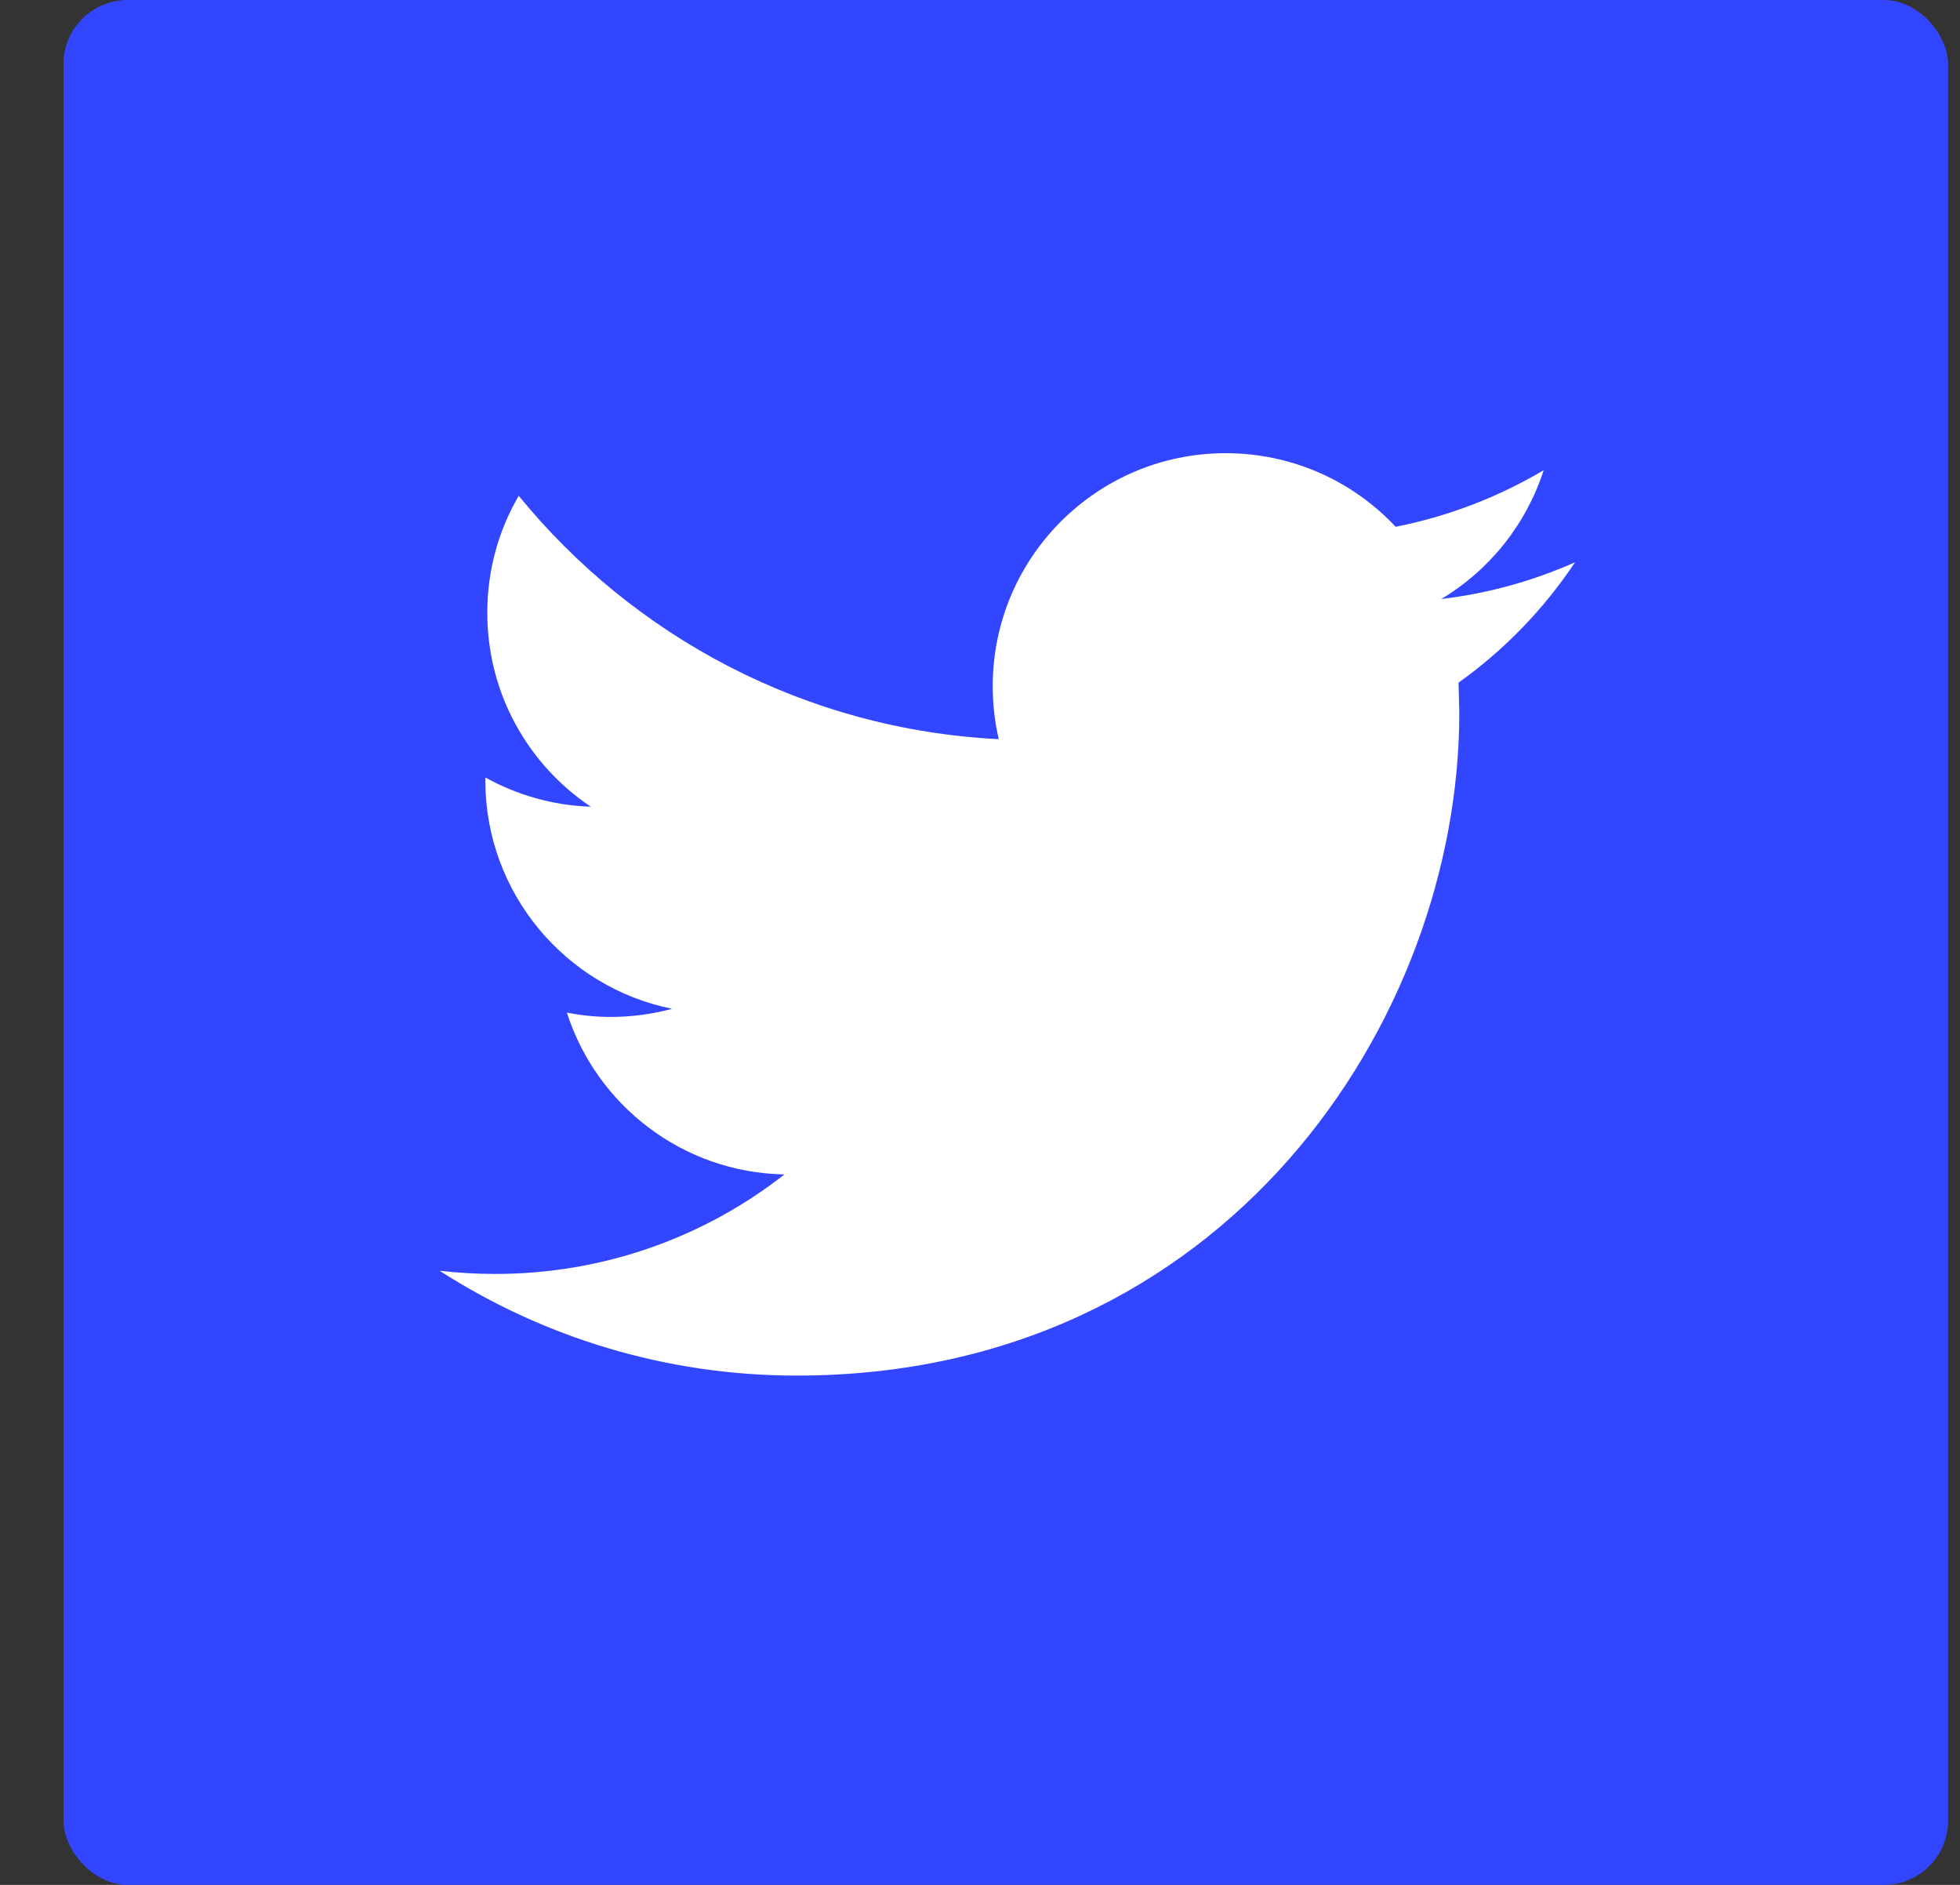
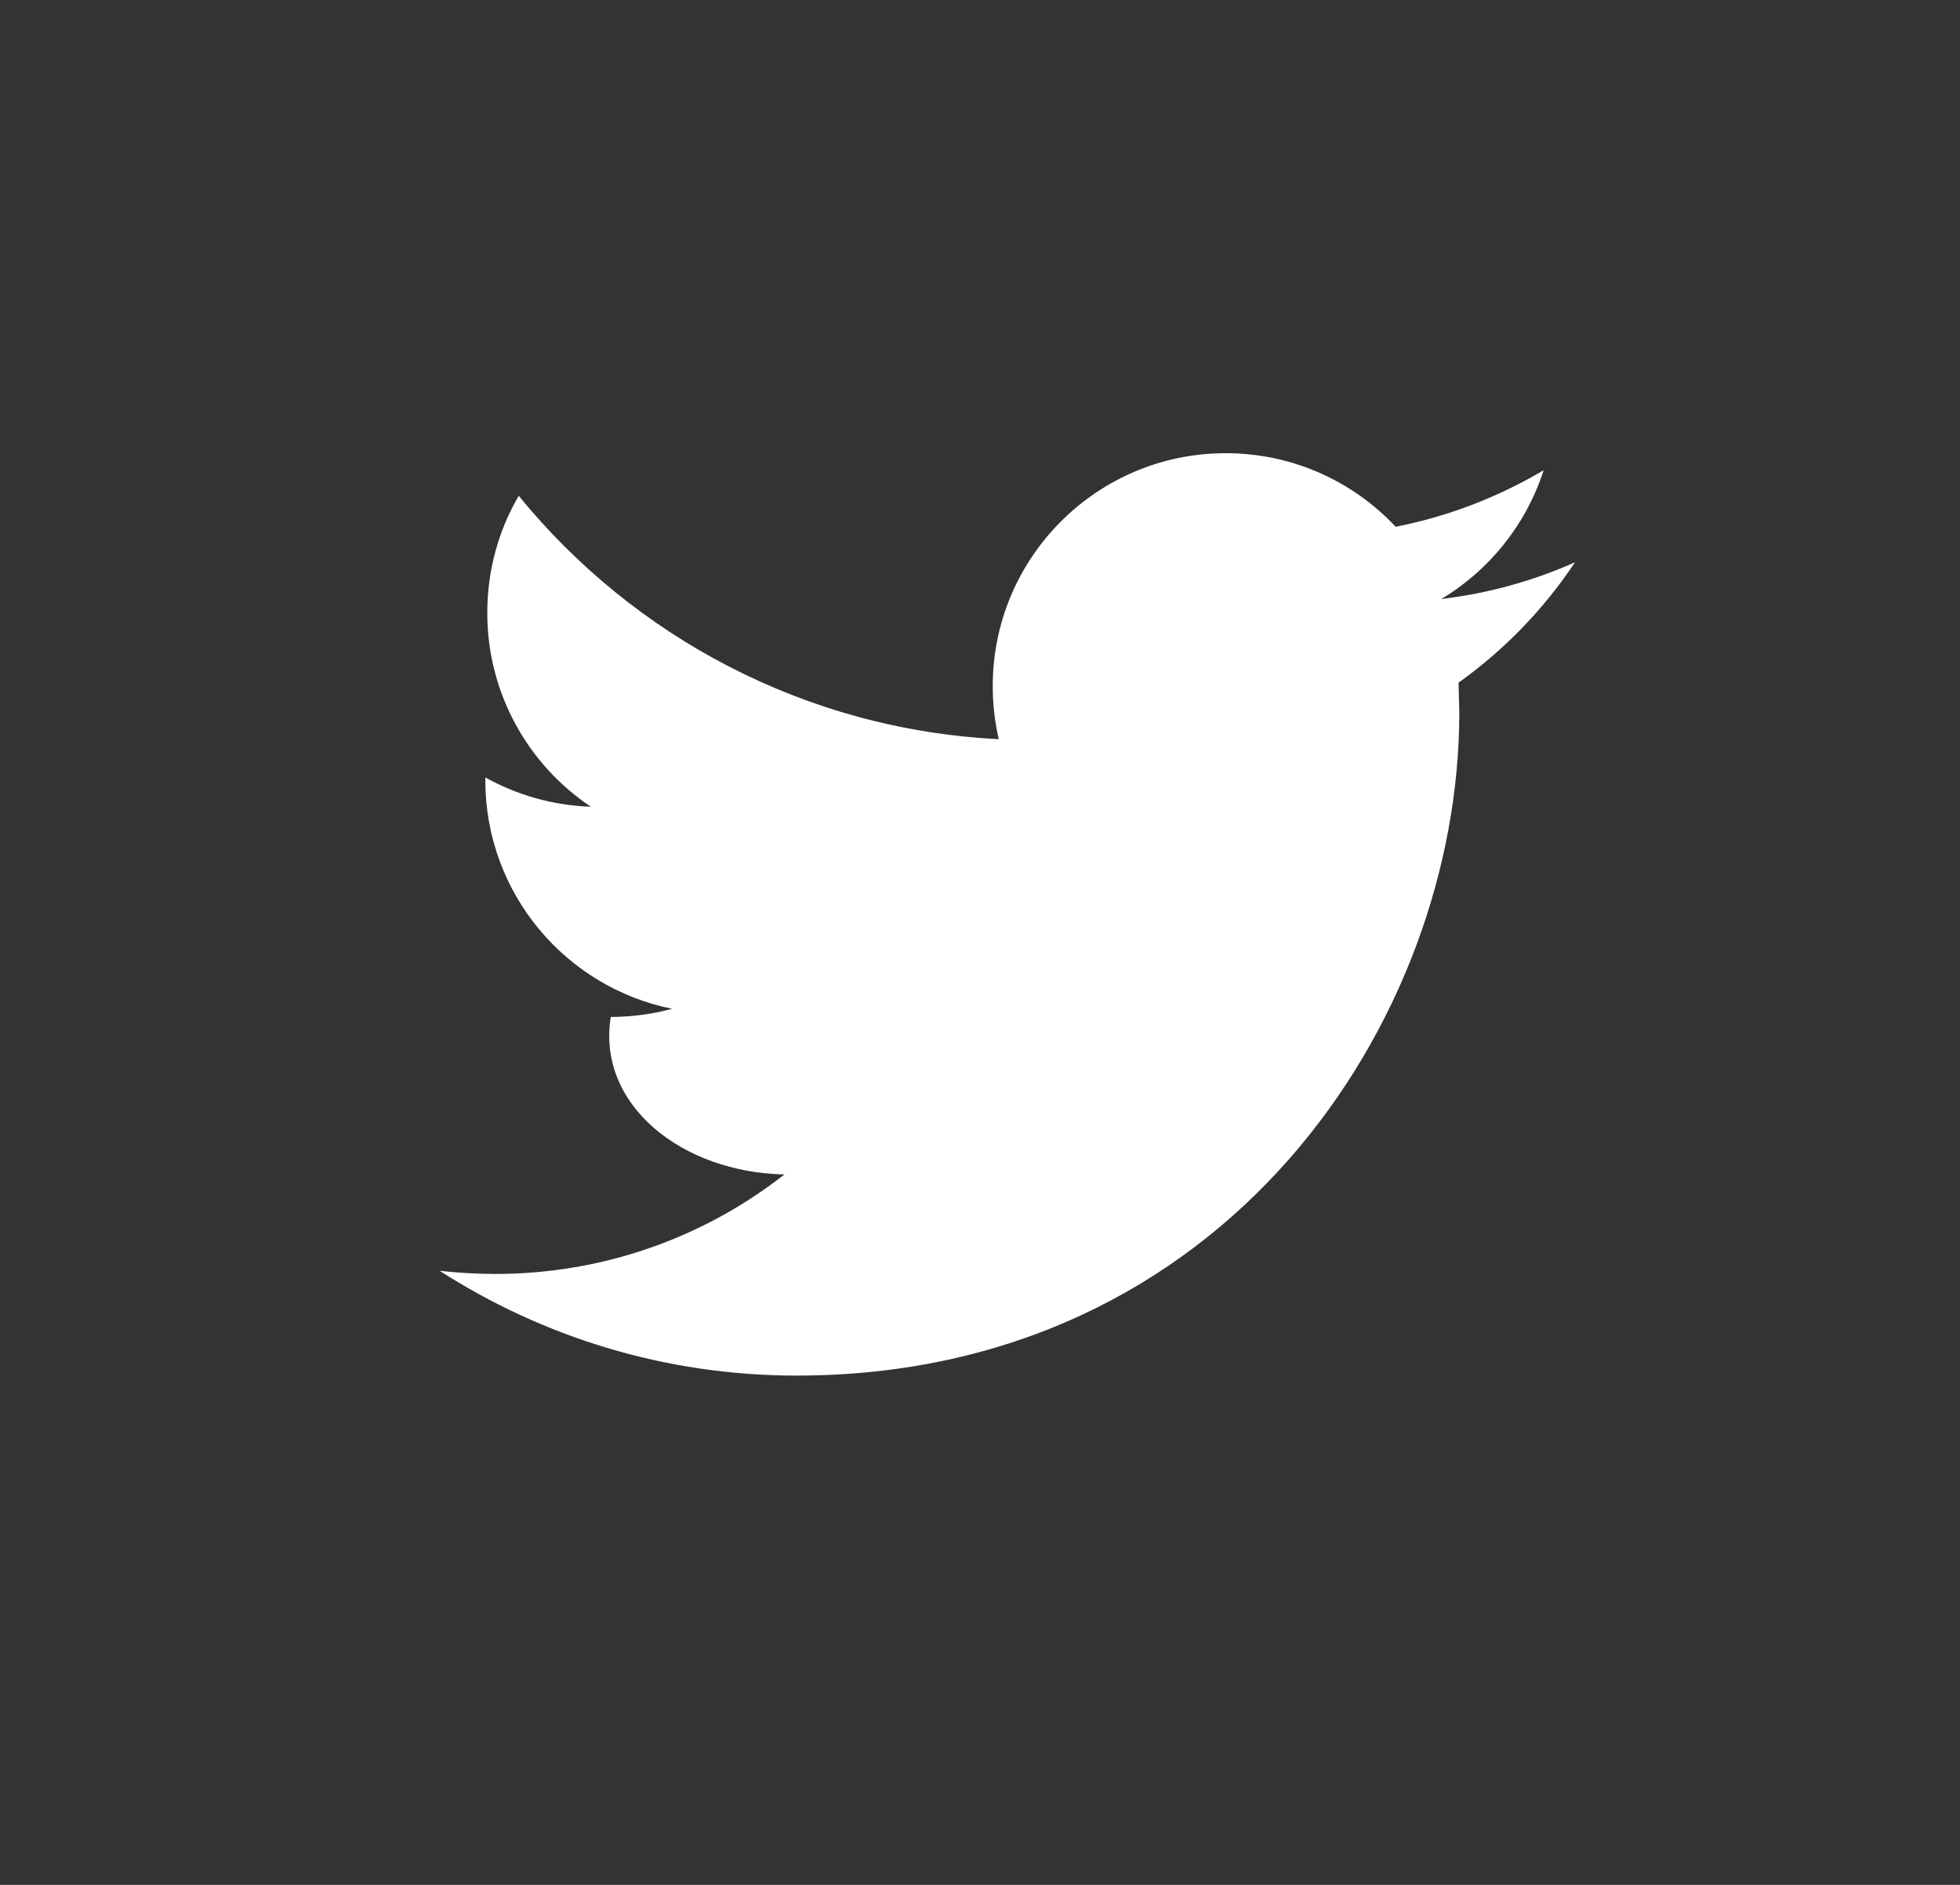
<svg xmlns="http://www.w3.org/2000/svg" width="26px" height="25px" viewBox="0 0 26 25" version="1.1">
  <rect x="0" y="0" width="26" height="25" fill="#333333" stroke="none" />
  <title>blue social twitter</title>
  <desc>Created with Sketch.</desc>
  <defs />
  <g id="Page-1" stroke="none" stroke-width="1" fill="none" fill-rule="evenodd">
    <g id="Artboard-Copy-3" transform="translate(-56, -13)">
      <g id="blue-social-twitter" transform="translate(56, 13)">
-         <rect id="Rectangle-2-Copy-2" fill="#3346FF" x="0.842" y="0" width="25" height="25" rx="0.852" />
        <g id="twitter-logo-silhouette-copy-2" transform="translate(5.832, 6)" fill="#FFFFFF" fill-rule="nonzero">
-           <path d="M15.061,1.458 C14.507,1.704 13.912,1.871 13.287,1.945 C13.925,1.563 14.413,0.957 14.645,0.237 C14.046,0.591 13.386,0.848 12.682,0.987 C12.118,0.385 11.316,0.011 10.427,0.011 C8.721,0.011 7.337,1.394 7.337,3.1 C7.337,3.342 7.364,3.578 7.417,3.804 C4.85,3.675 2.573,2.445 1.049,0.576 C0.783,1.031 0.632,1.562 0.632,2.128 C0.632,3.2 1.177,4.146 2.006,4.7 C1.499,4.683 1.023,4.543 0.606,4.312 L0.606,4.35 C0.606,5.847 1.671,7.096 3.084,7.38 C2.825,7.45 2.552,7.488 2.27,7.488 C2.071,7.488 1.878,7.468 1.688,7.431 C2.082,8.659 3.222,9.552 4.574,9.577 C3.517,10.405 2.184,10.897 0.737,10.897 C0.488,10.897 0.242,10.882 2.4609375e-05,10.855 C1.367,11.733 2.991,12.245 4.736,12.245 C10.419,12.245 13.526,7.537 13.526,3.454 L13.516,3.054 C14.123,2.622 14.648,2.078 15.061,1.458 Z" id="Shape" />
+           <path d="M15.061,1.458 C14.507,1.704 13.912,1.871 13.287,1.945 C13.925,1.563 14.413,0.957 14.645,0.237 C14.046,0.591 13.386,0.848 12.682,0.987 C12.118,0.385 11.316,0.011 10.427,0.011 C8.721,0.011 7.337,1.394 7.337,3.1 C7.337,3.342 7.364,3.578 7.417,3.804 C4.85,3.675 2.573,2.445 1.049,0.576 C0.783,1.031 0.632,1.562 0.632,2.128 C0.632,3.2 1.177,4.146 2.006,4.7 C1.499,4.683 1.023,4.543 0.606,4.312 L0.606,4.35 C0.606,5.847 1.671,7.096 3.084,7.38 C2.825,7.45 2.552,7.488 2.27,7.488 C2.082,8.659 3.222,9.552 4.574,9.577 C3.517,10.405 2.184,10.897 0.737,10.897 C0.488,10.897 0.242,10.882 2.4609375e-05,10.855 C1.367,11.733 2.991,12.245 4.736,12.245 C10.419,12.245 13.526,7.537 13.526,3.454 L13.516,3.054 C14.123,2.622 14.648,2.078 15.061,1.458 Z" id="Shape" />
        </g>
      </g>
    </g>
  </g>
</svg>